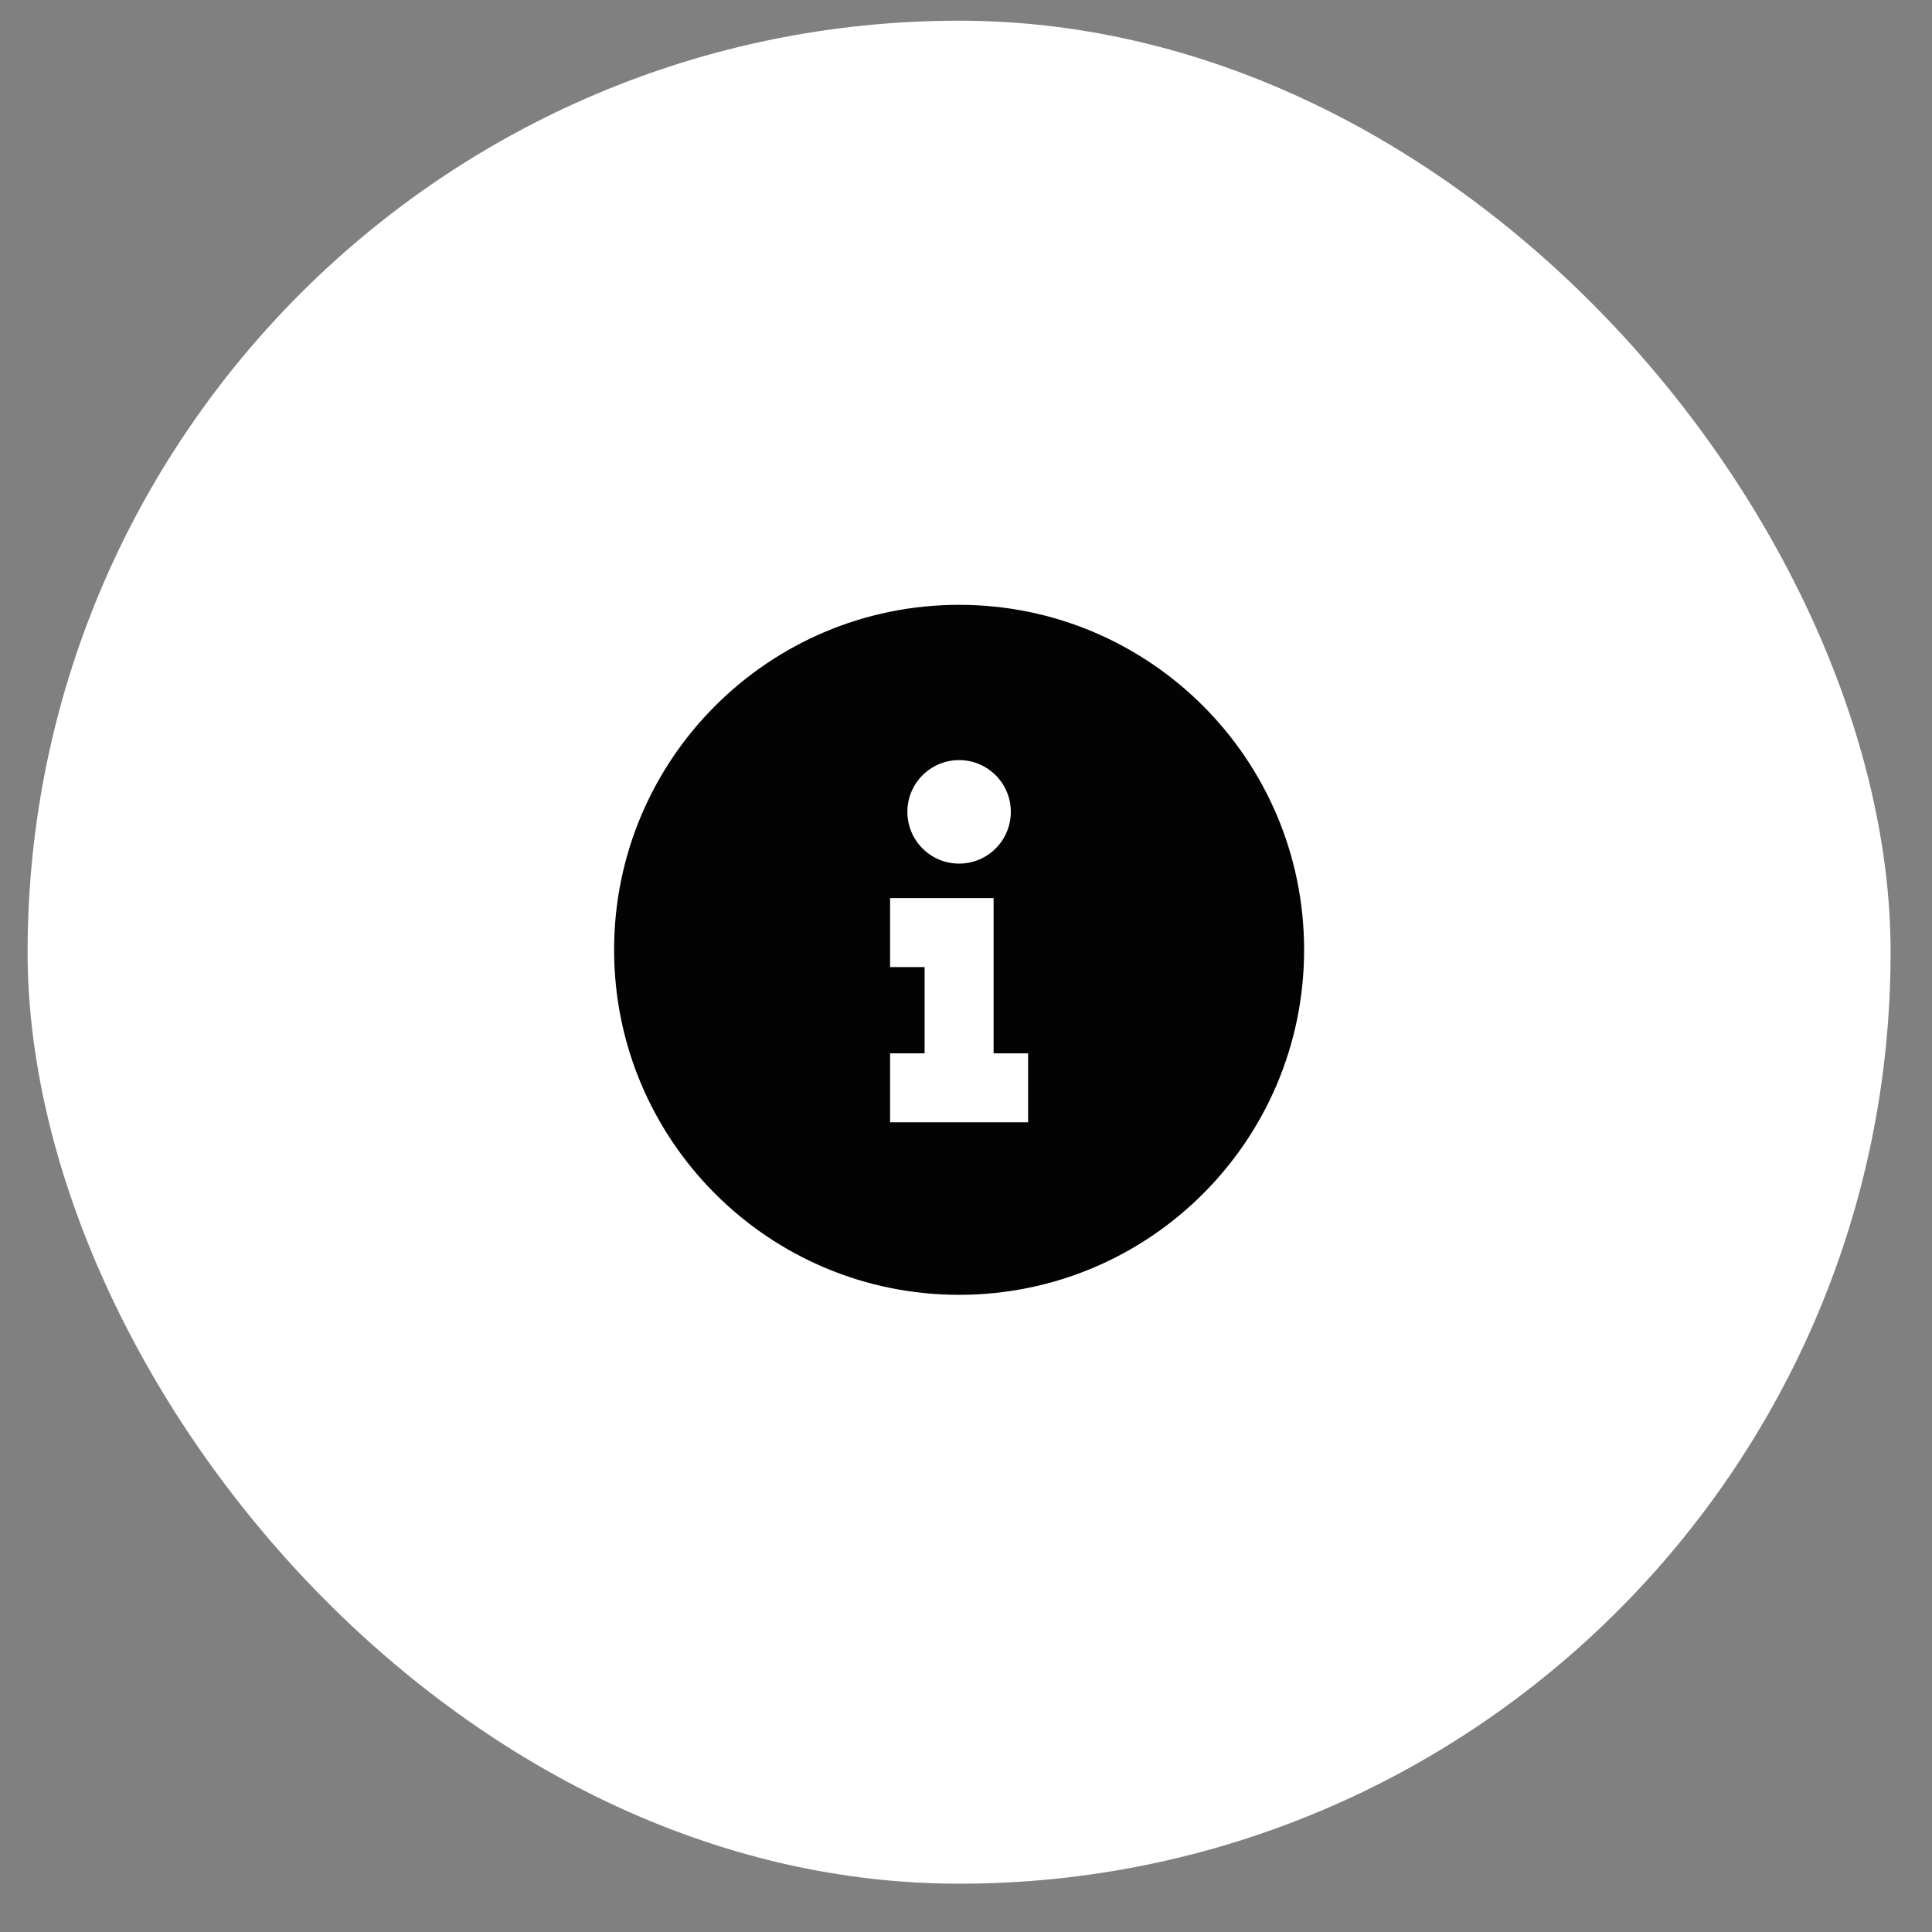
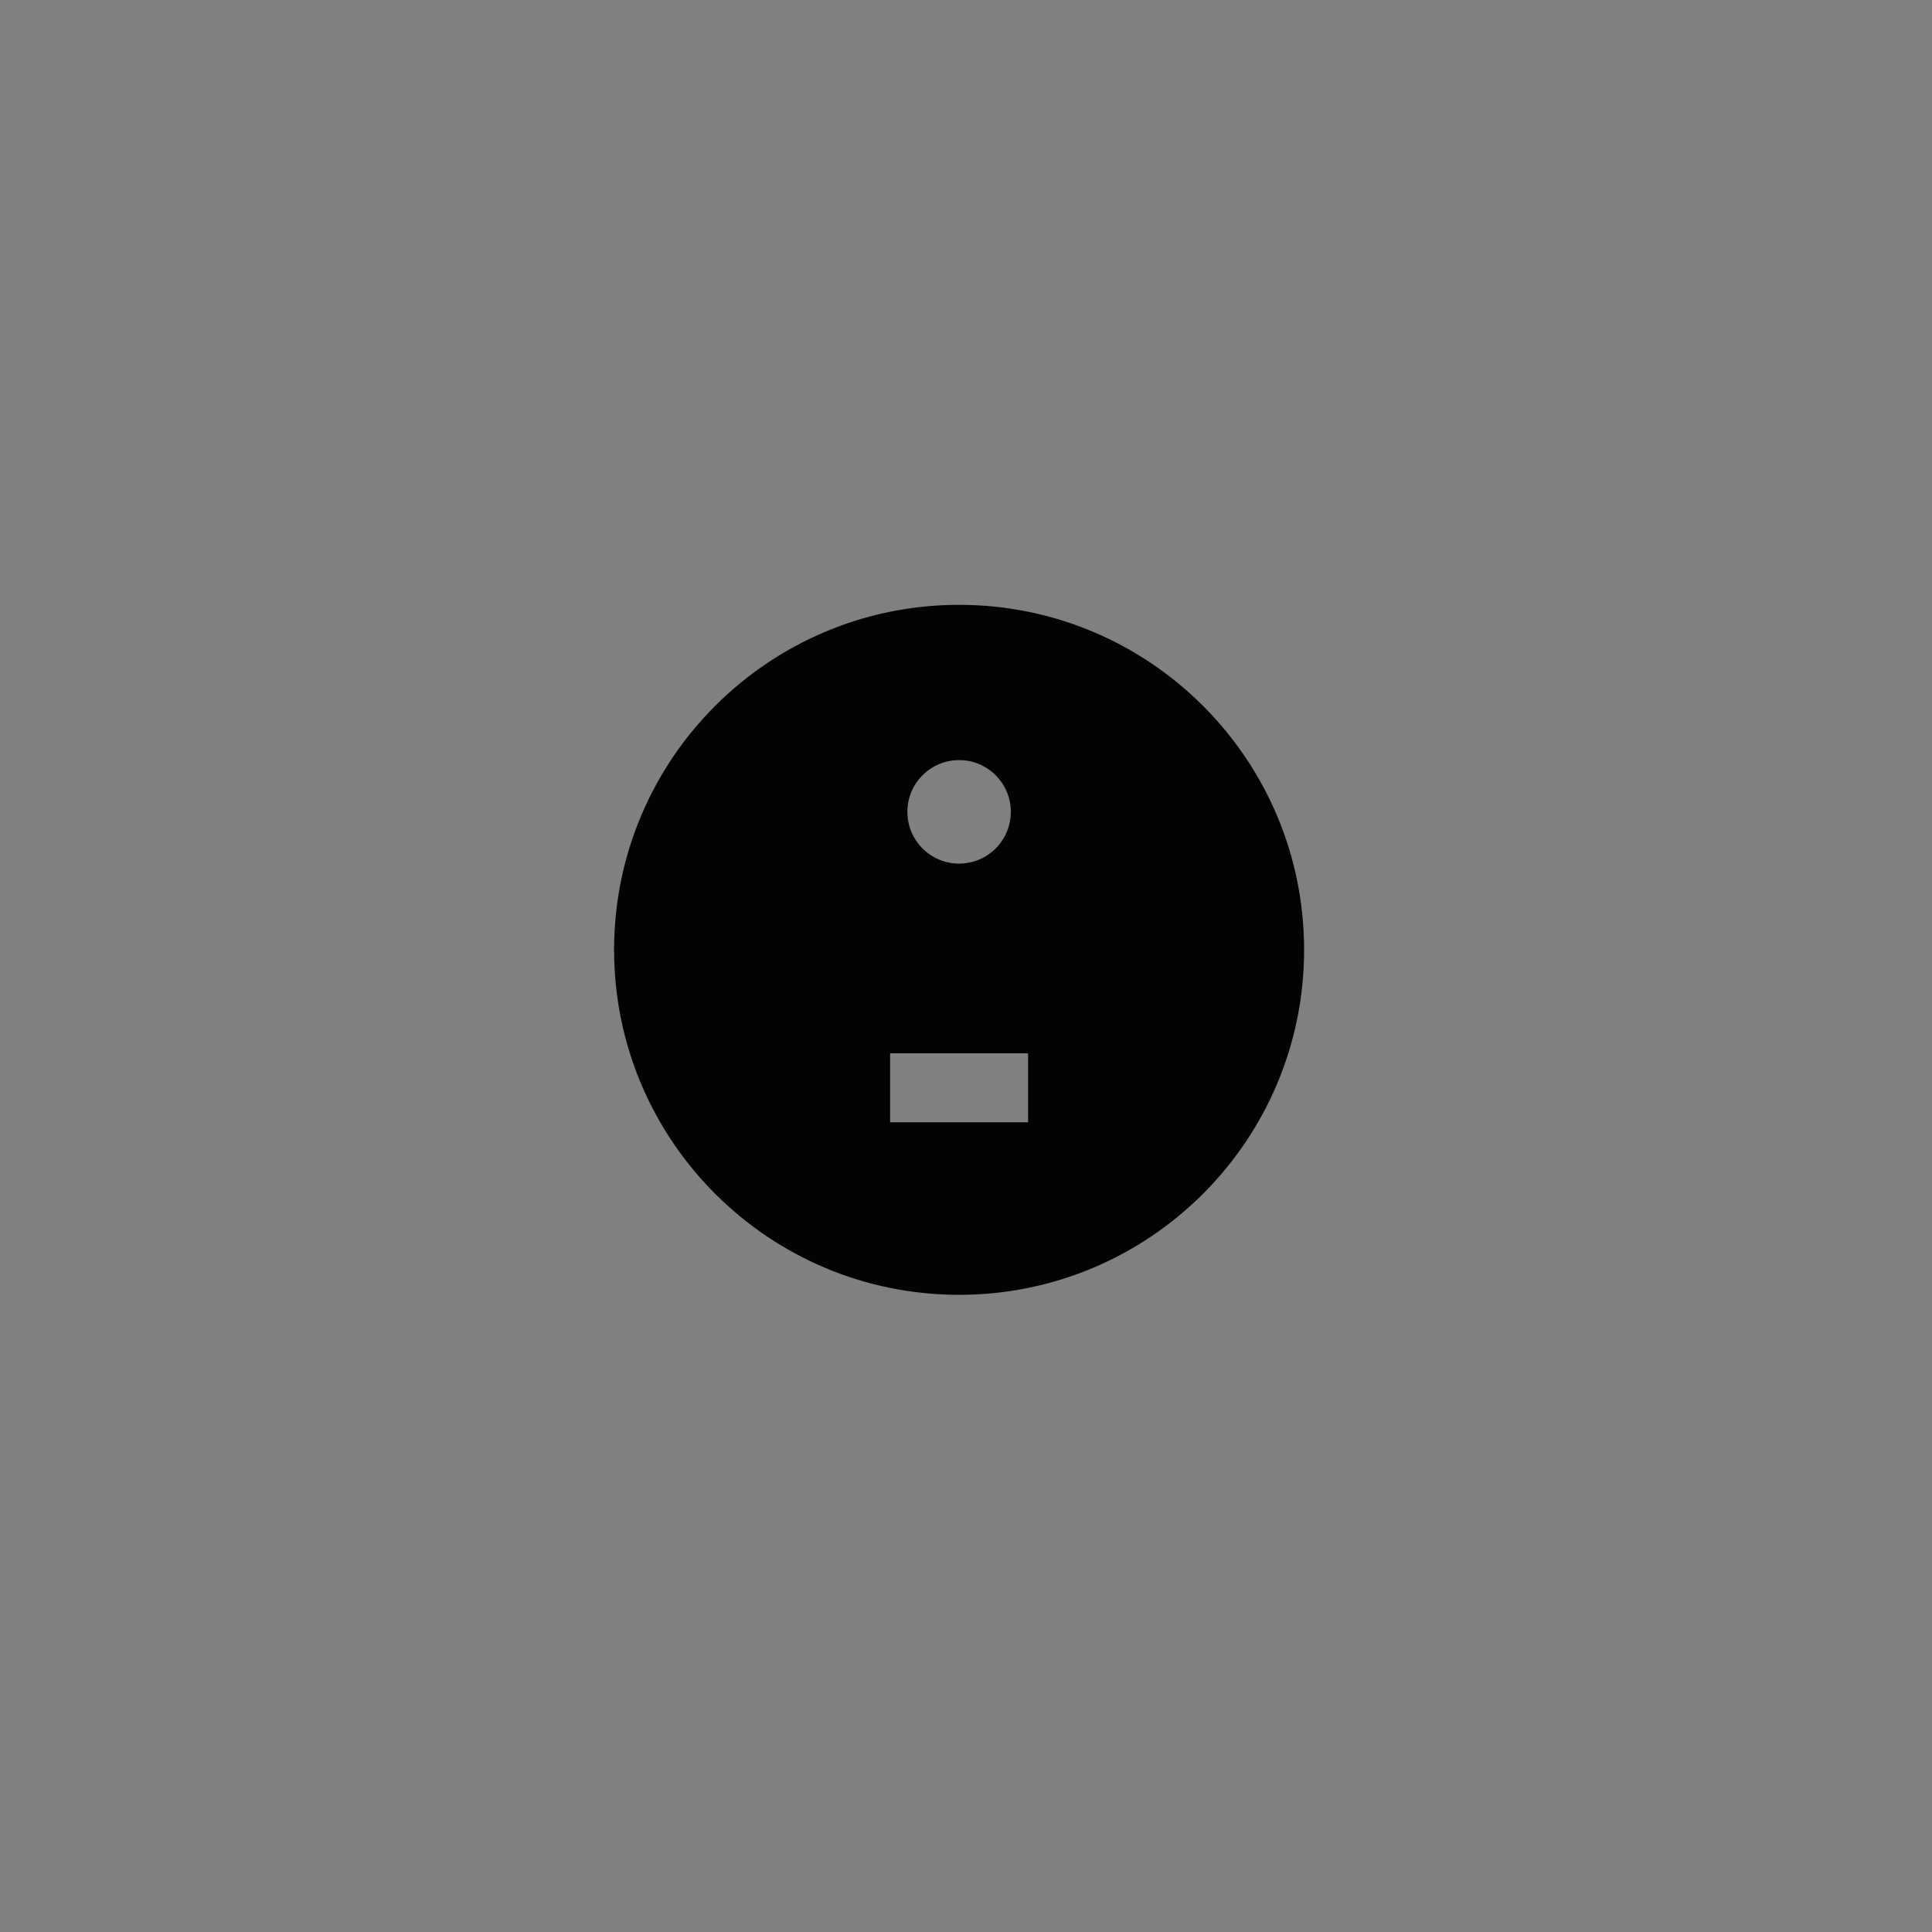
<svg xmlns="http://www.w3.org/2000/svg" width="35" height="35" viewBox="0 0 35 35" fill="none">
  <rect x="0" y="0" width="35" height="35" fill="#808080" stroke="none" />
-   <rect x="0.5" y="0.375" width="33.75" height="33.75" rx="16.875" fill="white" />
-   <path d="M17.375 23.457C13.923 23.457 11.125 20.659 11.125 17.207C11.125 13.756 13.923 10.957 17.375 10.957C20.827 10.957 23.625 13.756 23.625 17.207C23.625 20.659 20.827 23.457 17.375 23.457ZM17.375 15.645C17.893 15.645 18.312 15.225 18.312 14.707C18.312 14.19 17.893 13.77 17.375 13.77C16.857 13.77 16.438 14.19 16.438 14.707C16.438 15.225 16.857 15.645 17.375 15.645ZM18.625 19.082H18V16.27H16.125V17.52H16.75V19.082H16.125V20.332H18.625V19.082Z" fill="#030303" />
+   <path d="M17.375 23.457C13.923 23.457 11.125 20.659 11.125 17.207C11.125 13.756 13.923 10.957 17.375 10.957C20.827 10.957 23.625 13.756 23.625 17.207C23.625 20.659 20.827 23.457 17.375 23.457ZM17.375 15.645C17.893 15.645 18.312 15.225 18.312 14.707C18.312 14.19 17.893 13.77 17.375 13.77C16.857 13.77 16.438 14.19 16.438 14.707C16.438 15.225 16.857 15.645 17.375 15.645ZM18.625 19.082H18H16.125V17.52H16.75V19.082H16.125V20.332H18.625V19.082Z" fill="#030303" />
</svg>